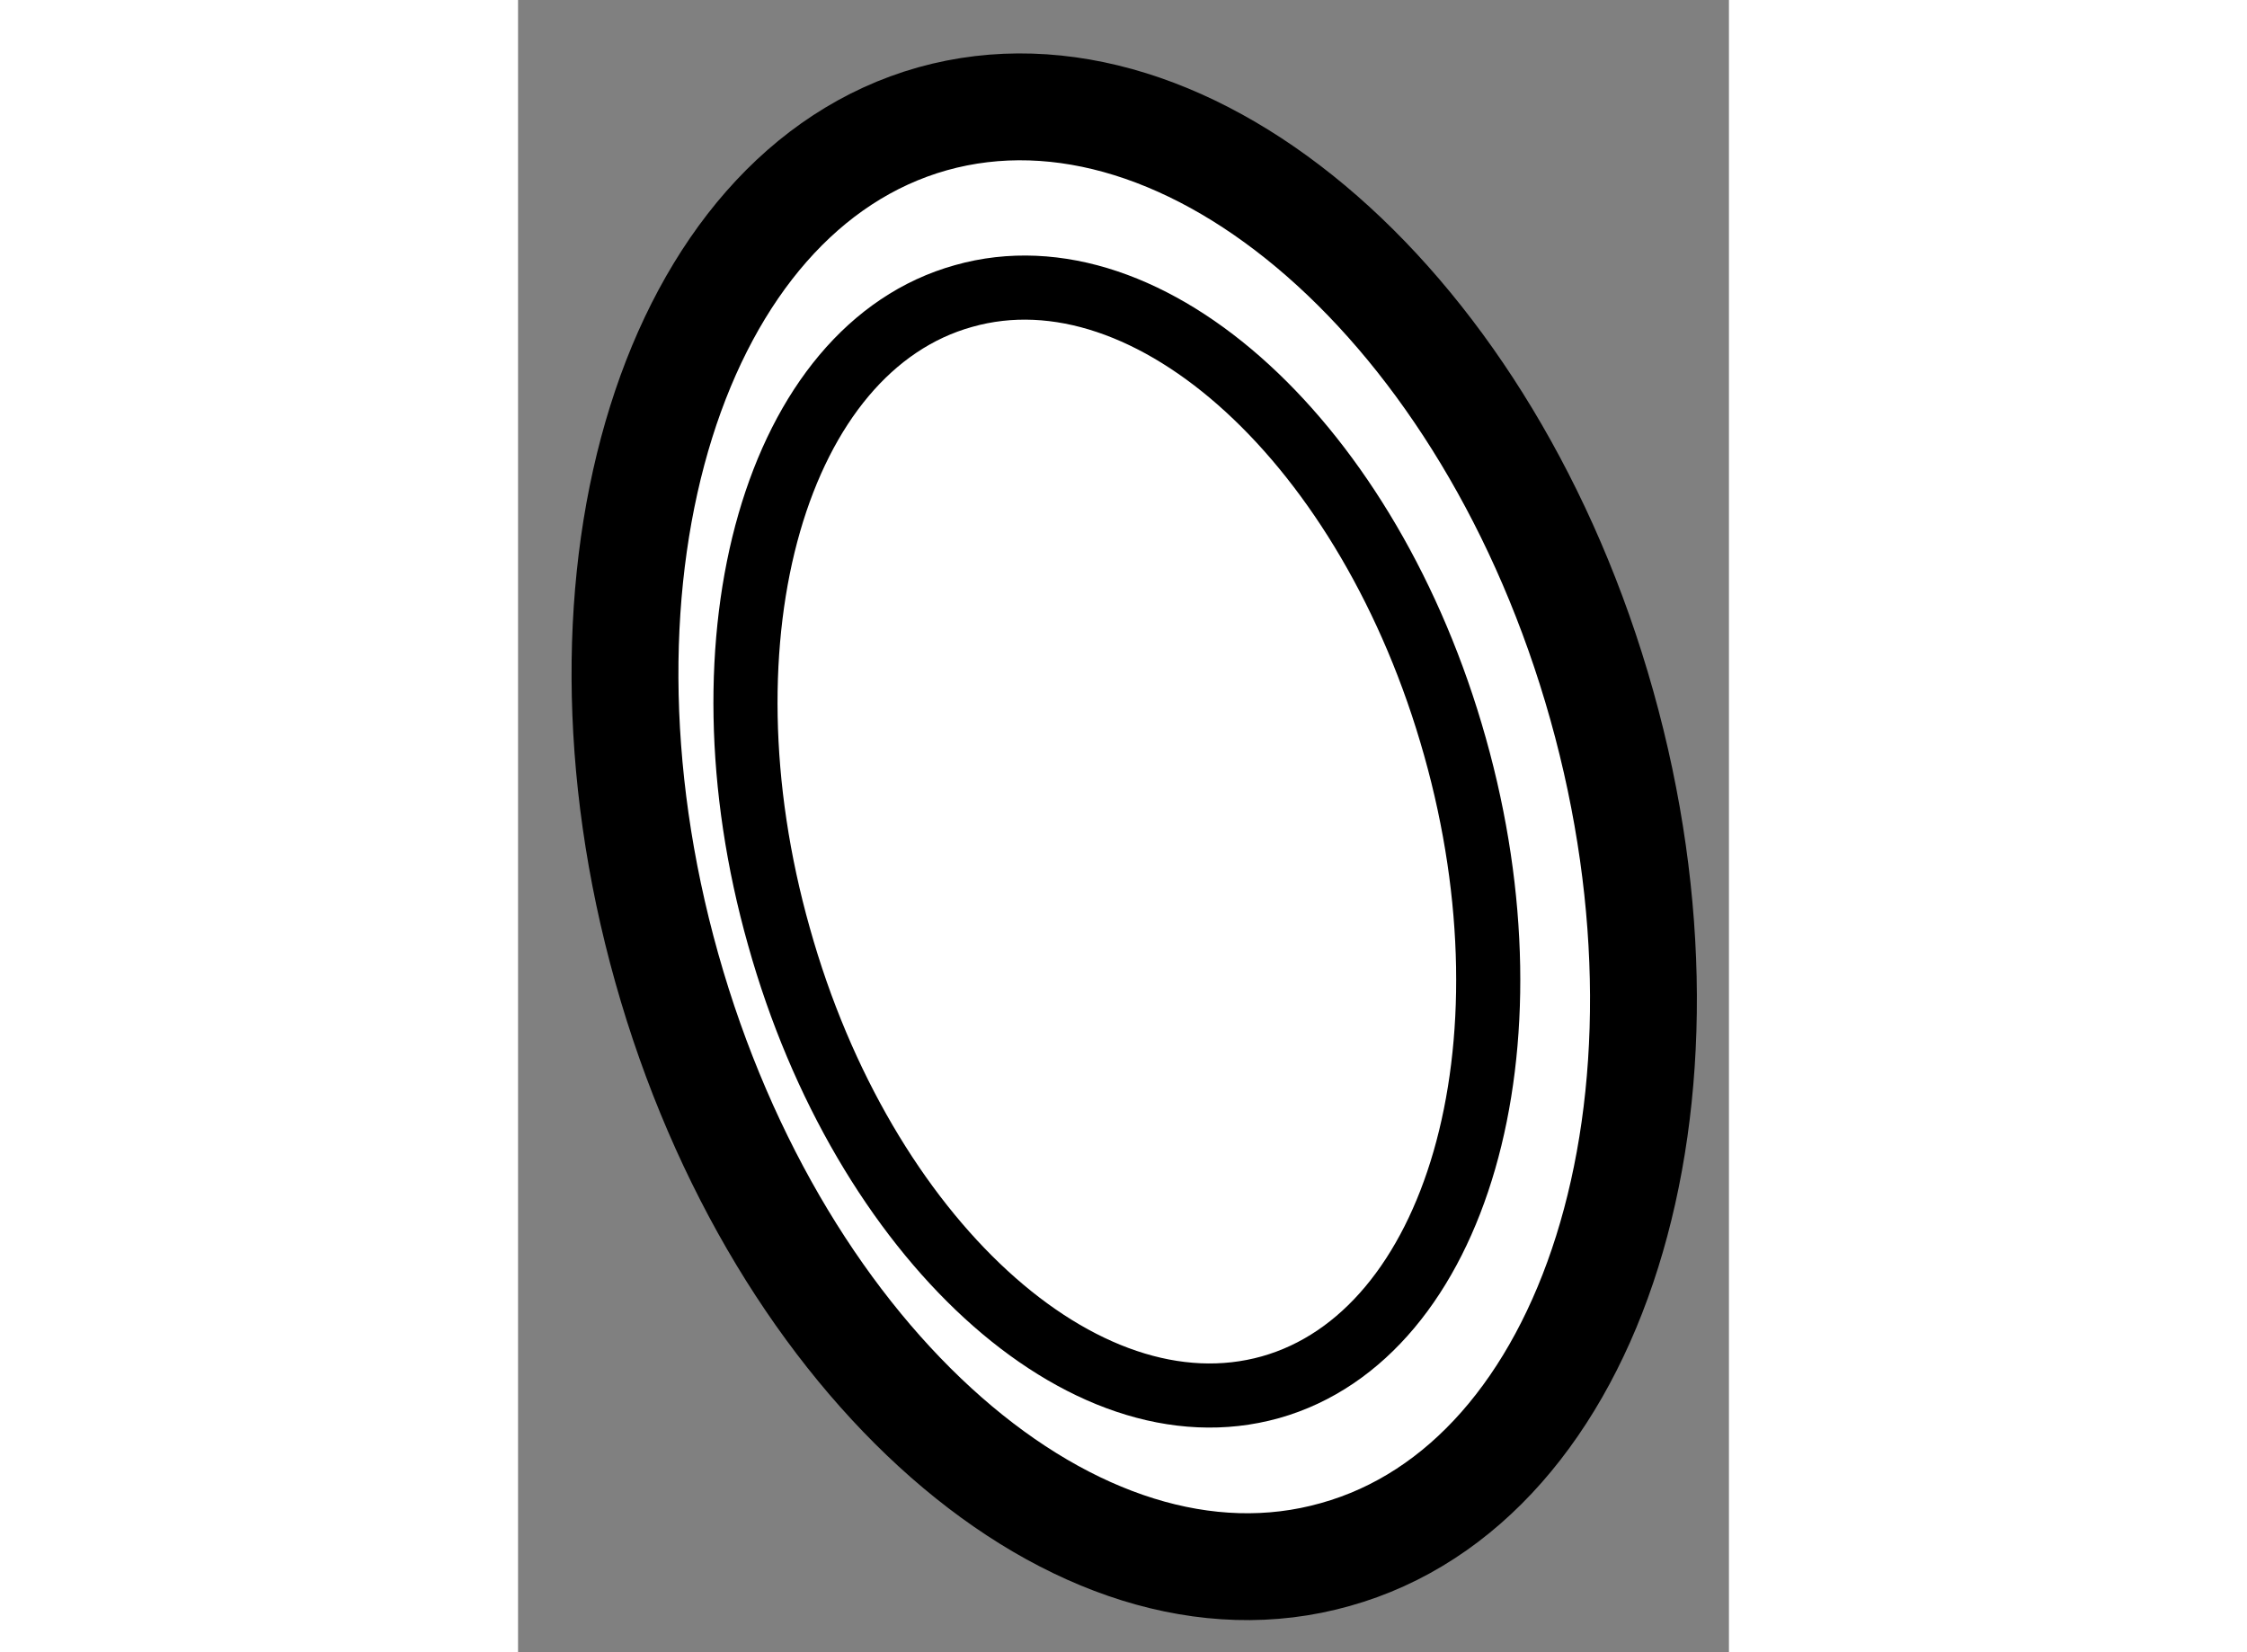
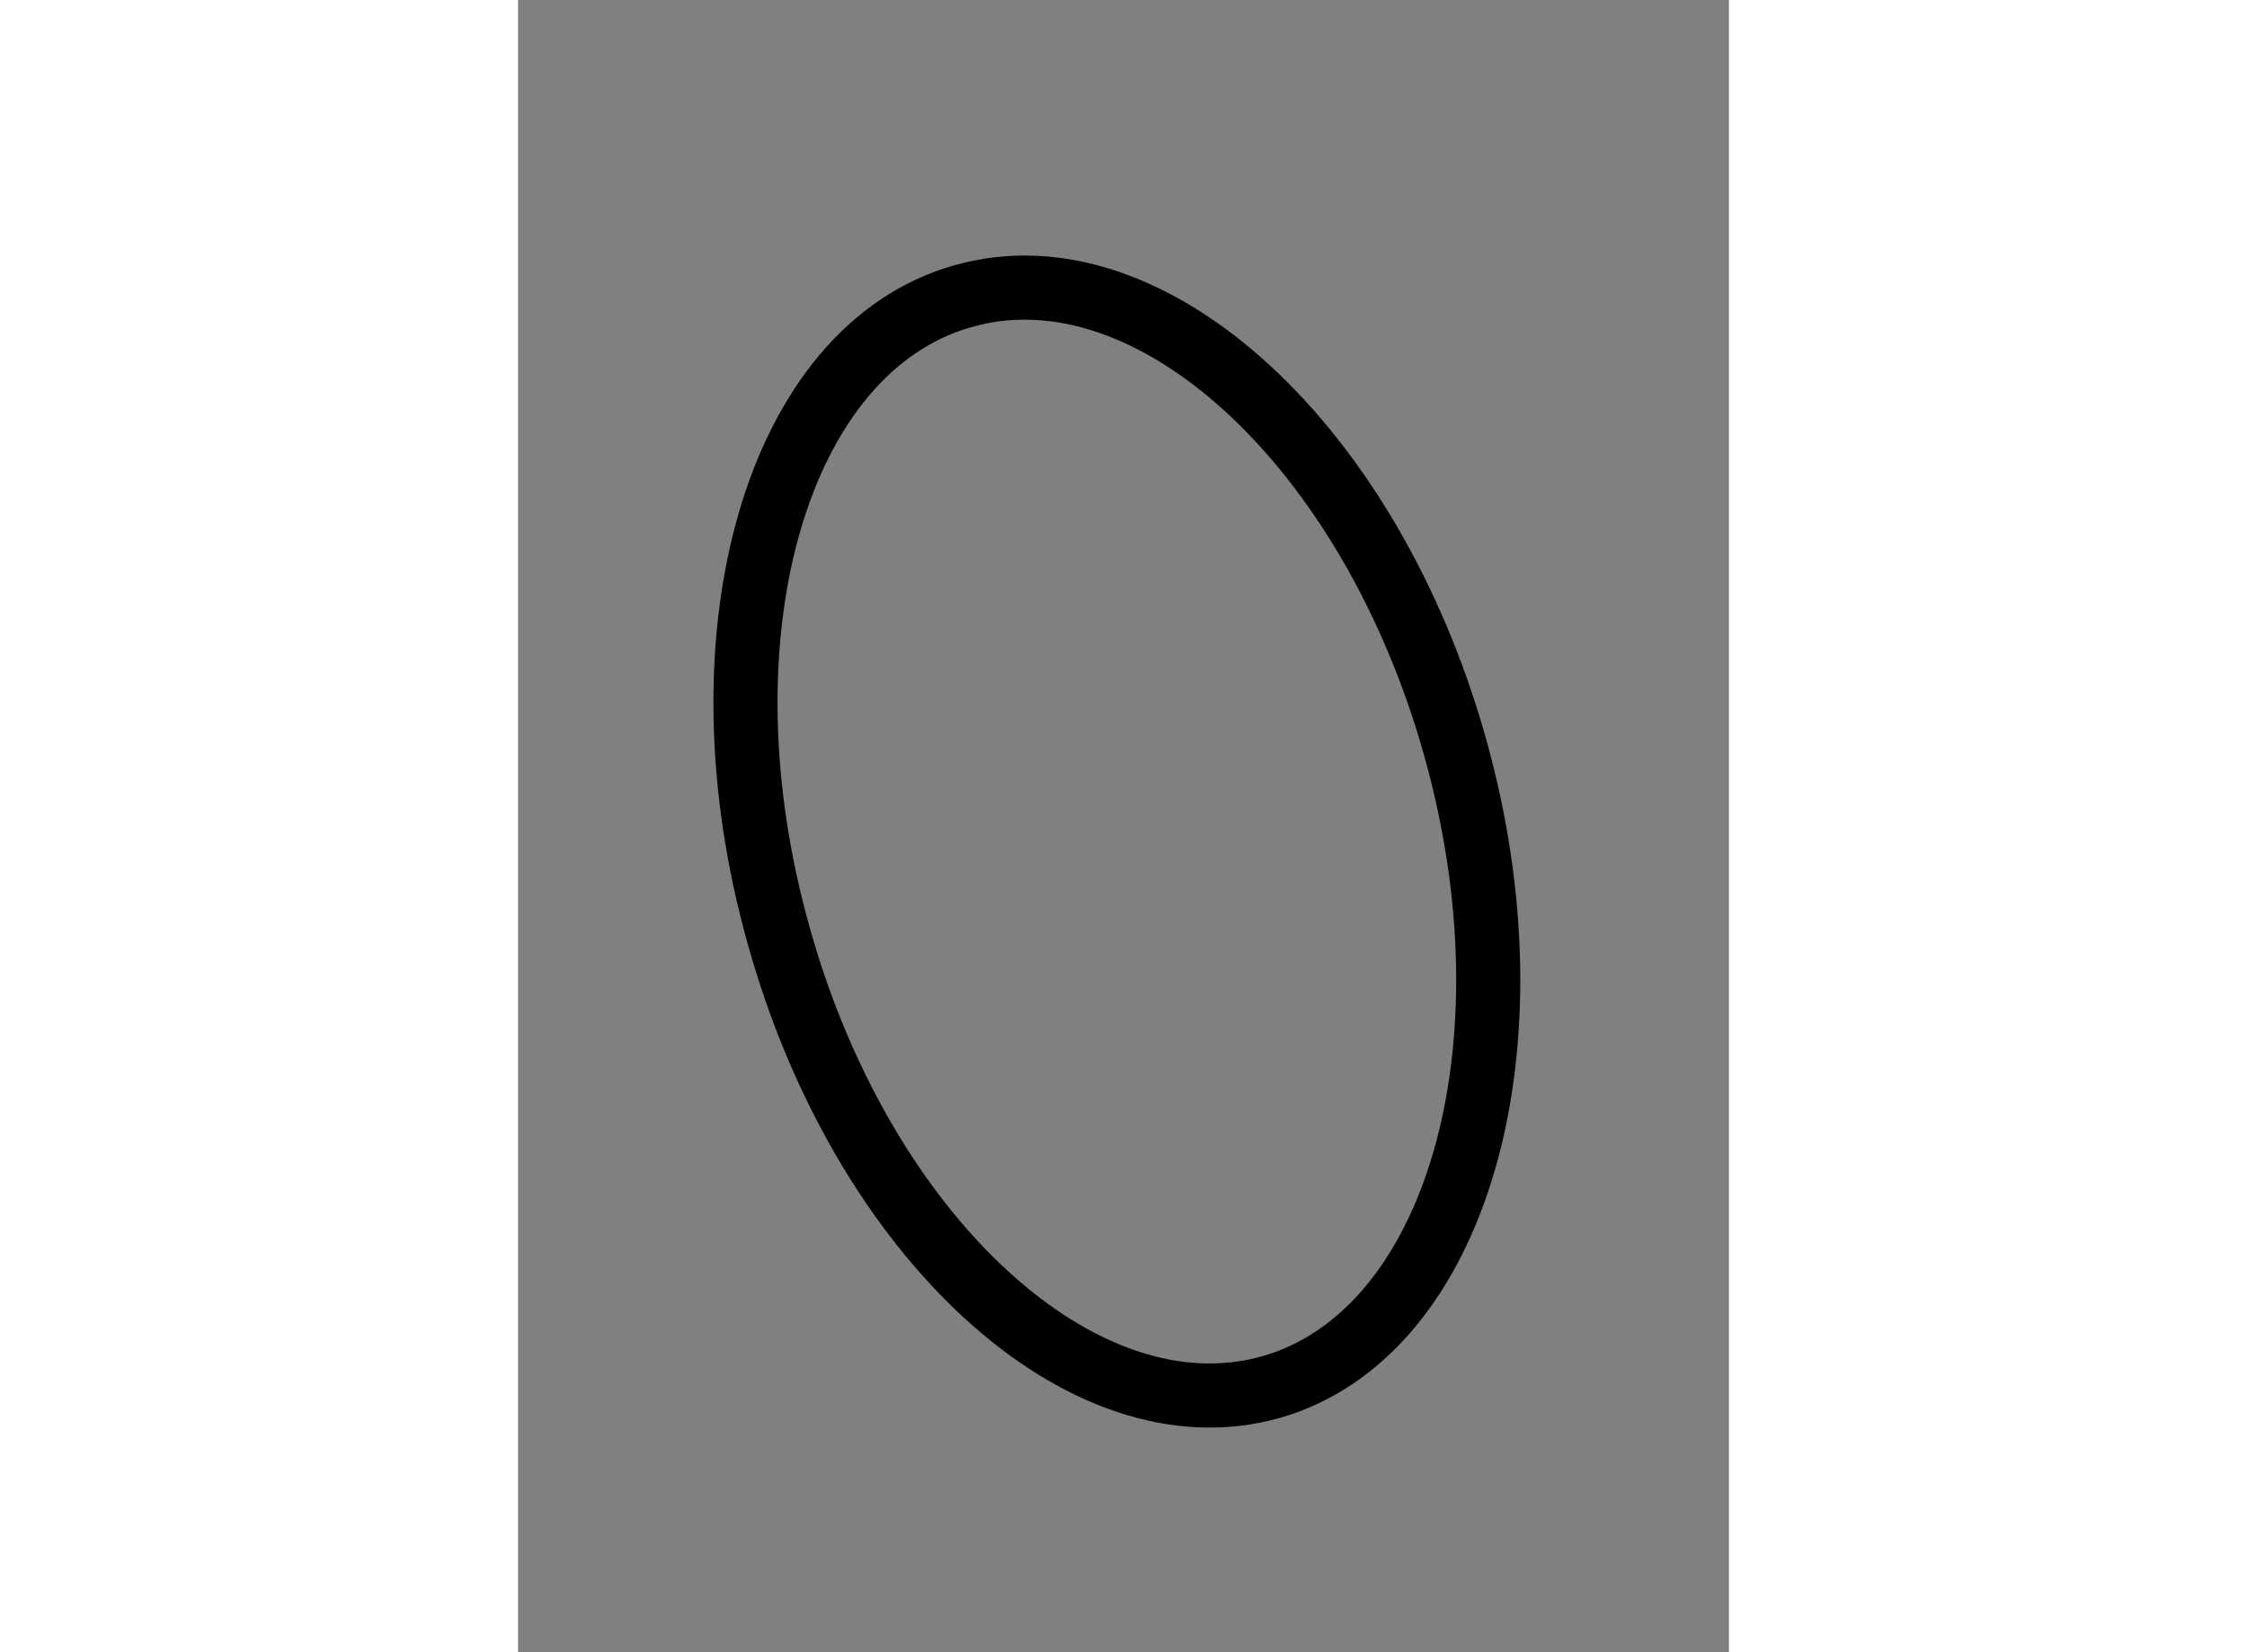
<svg xmlns="http://www.w3.org/2000/svg" version="1.1" x="0px" y="0px" width="244.8px" height="180px" viewBox="145.278 105.831 5.666 7.731" enable-background="new 0 0 244.8 180" xml:space="preserve">
  <rect x="145.278" y="105.831" width="5.666" height="7.731" fill="#808080" stroke="none" />
  <g>
-     <path fill="#FFFFFF" stroke="#000000" stroke-width="0.5" d="M150.349,109.131c0.521,1.856-0.038,3.637-1.247,3.974    c-1.205,0.341-2.606-0.888-3.128-2.744c-0.522-1.855,0.037-3.634,1.243-3.974C148.425,106.049,149.828,107.275,150.349,109.131z" />
    <path fill="none" stroke="#000000" stroke-width="0.3" d="M149.662,109.325c0.397,1.409,0.008,2.751-0.863,2.997    c-0.877,0.246-1.906-0.7-2.3-2.108c-0.399-1.411-0.01-2.755,0.864-2.998C148.236,106.969,149.265,107.912,149.662,109.325z" />
  </g>
</svg>